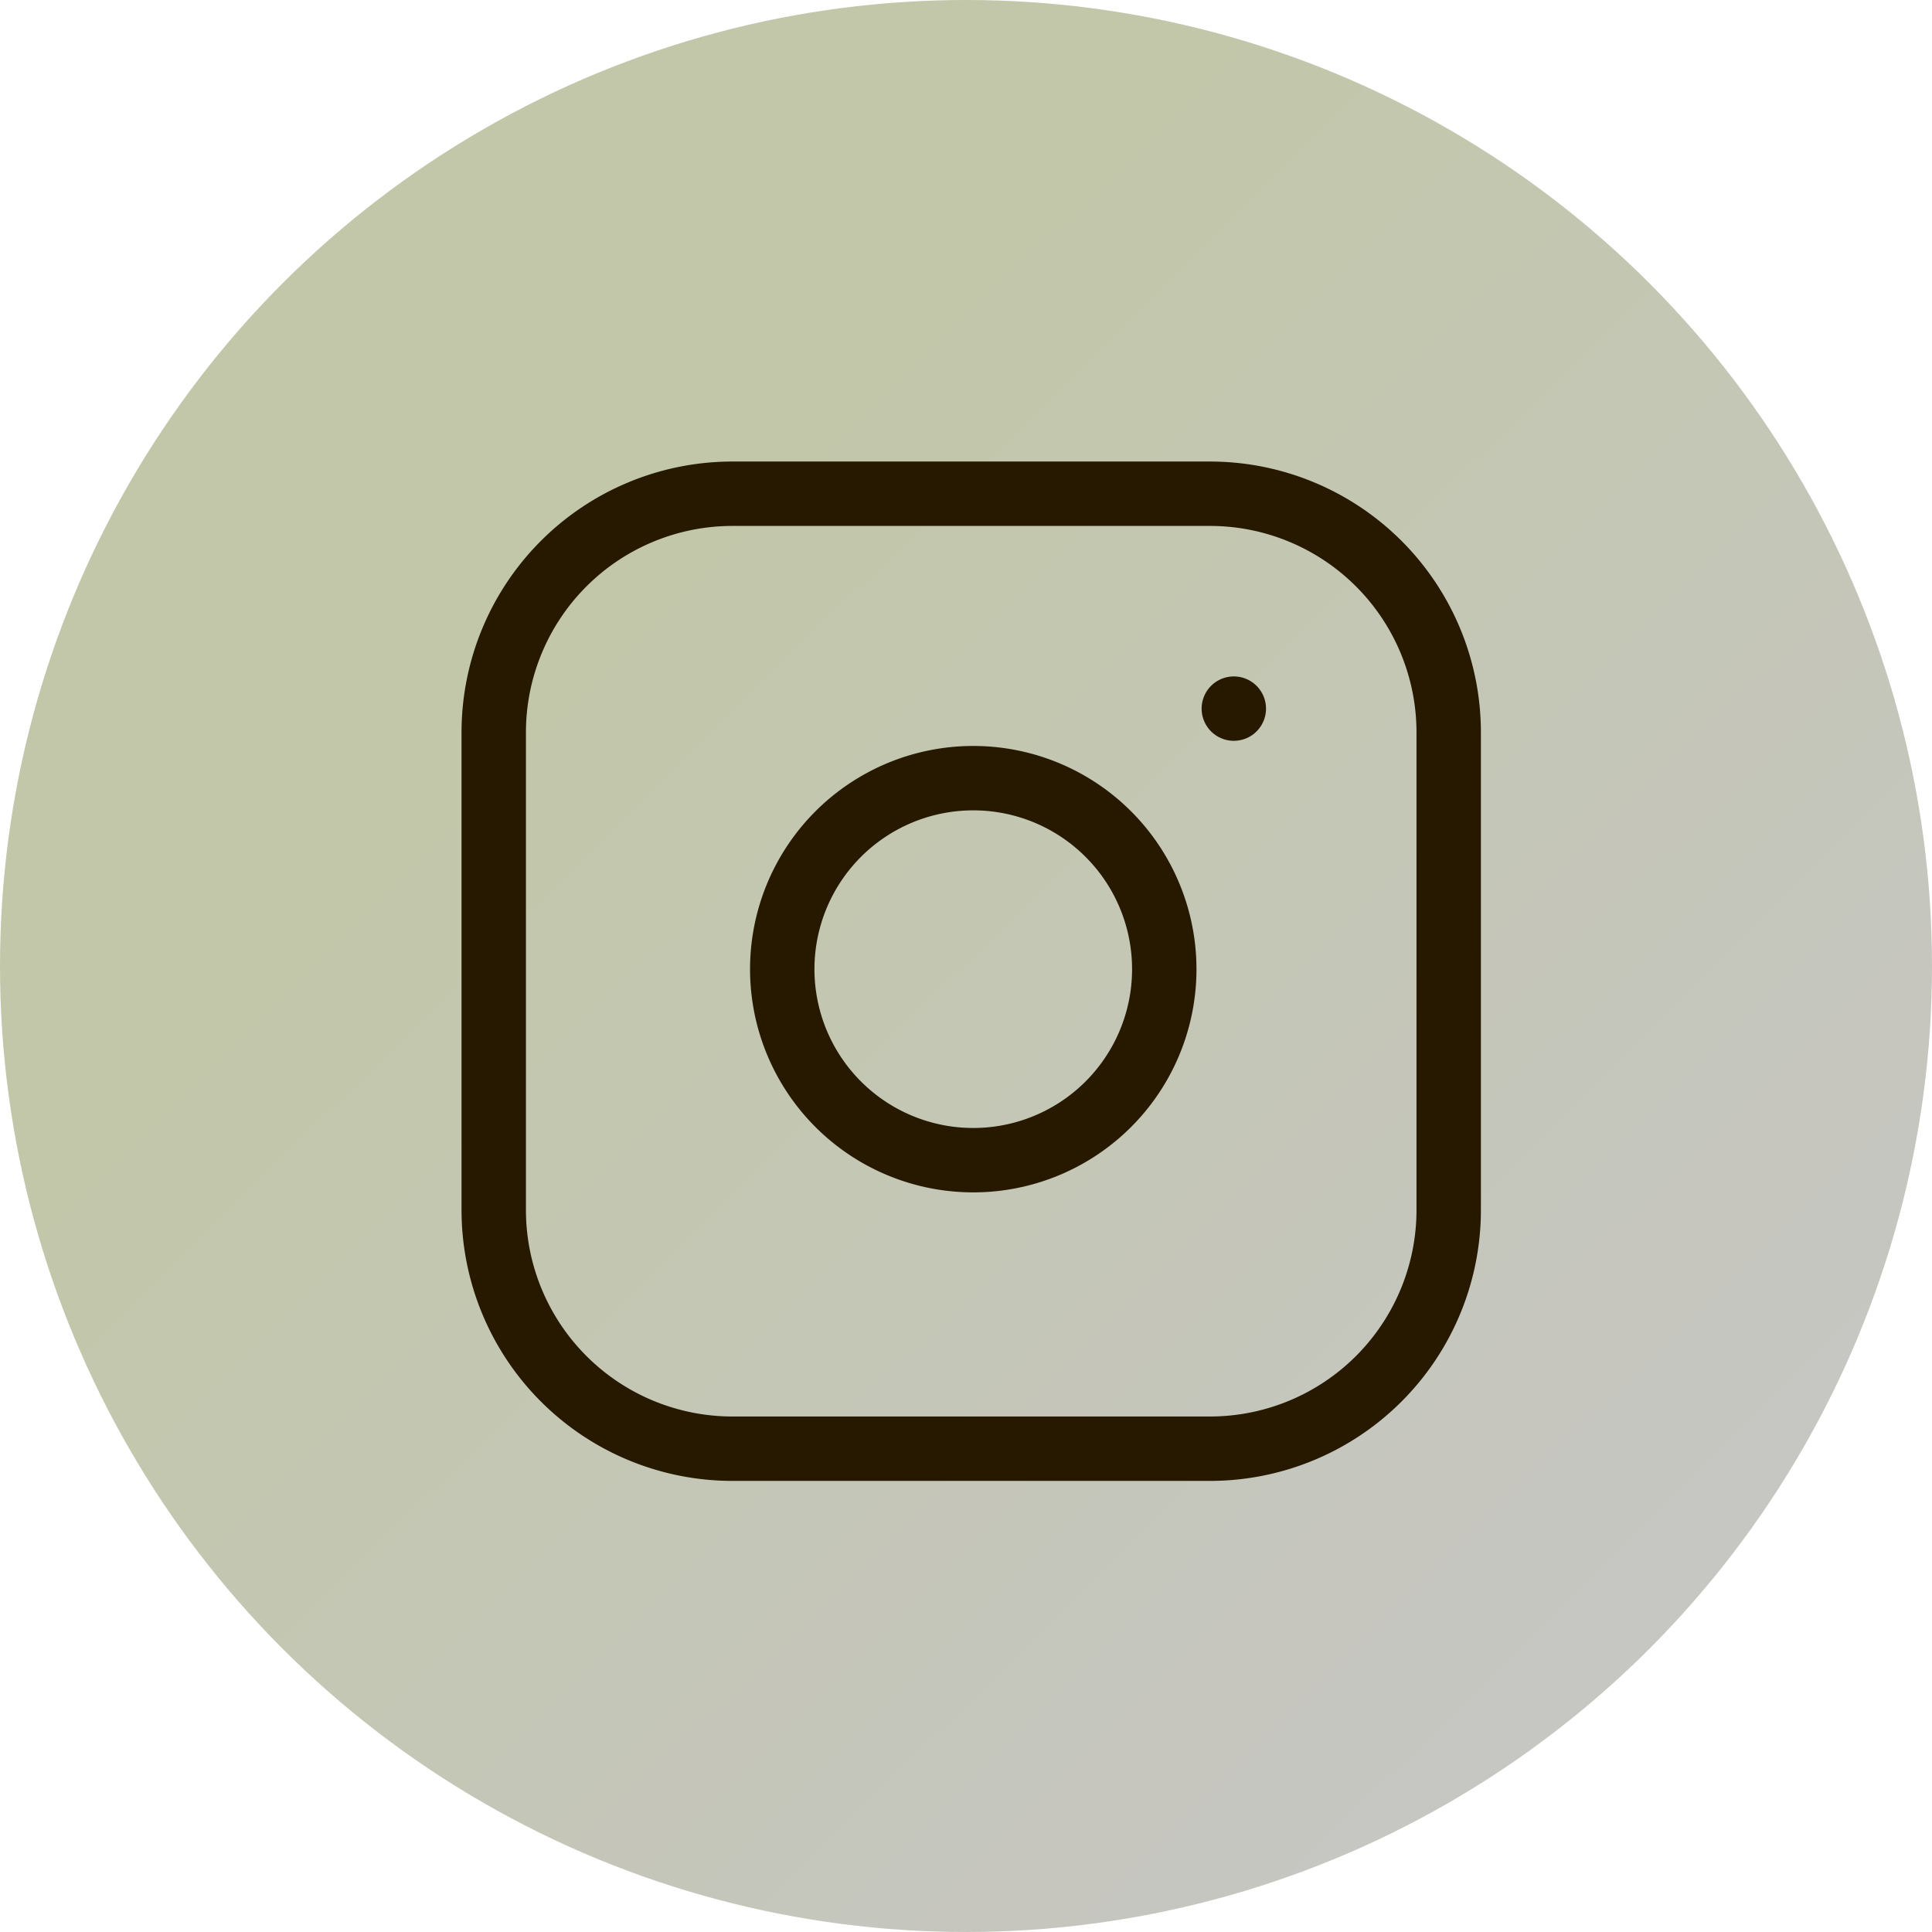
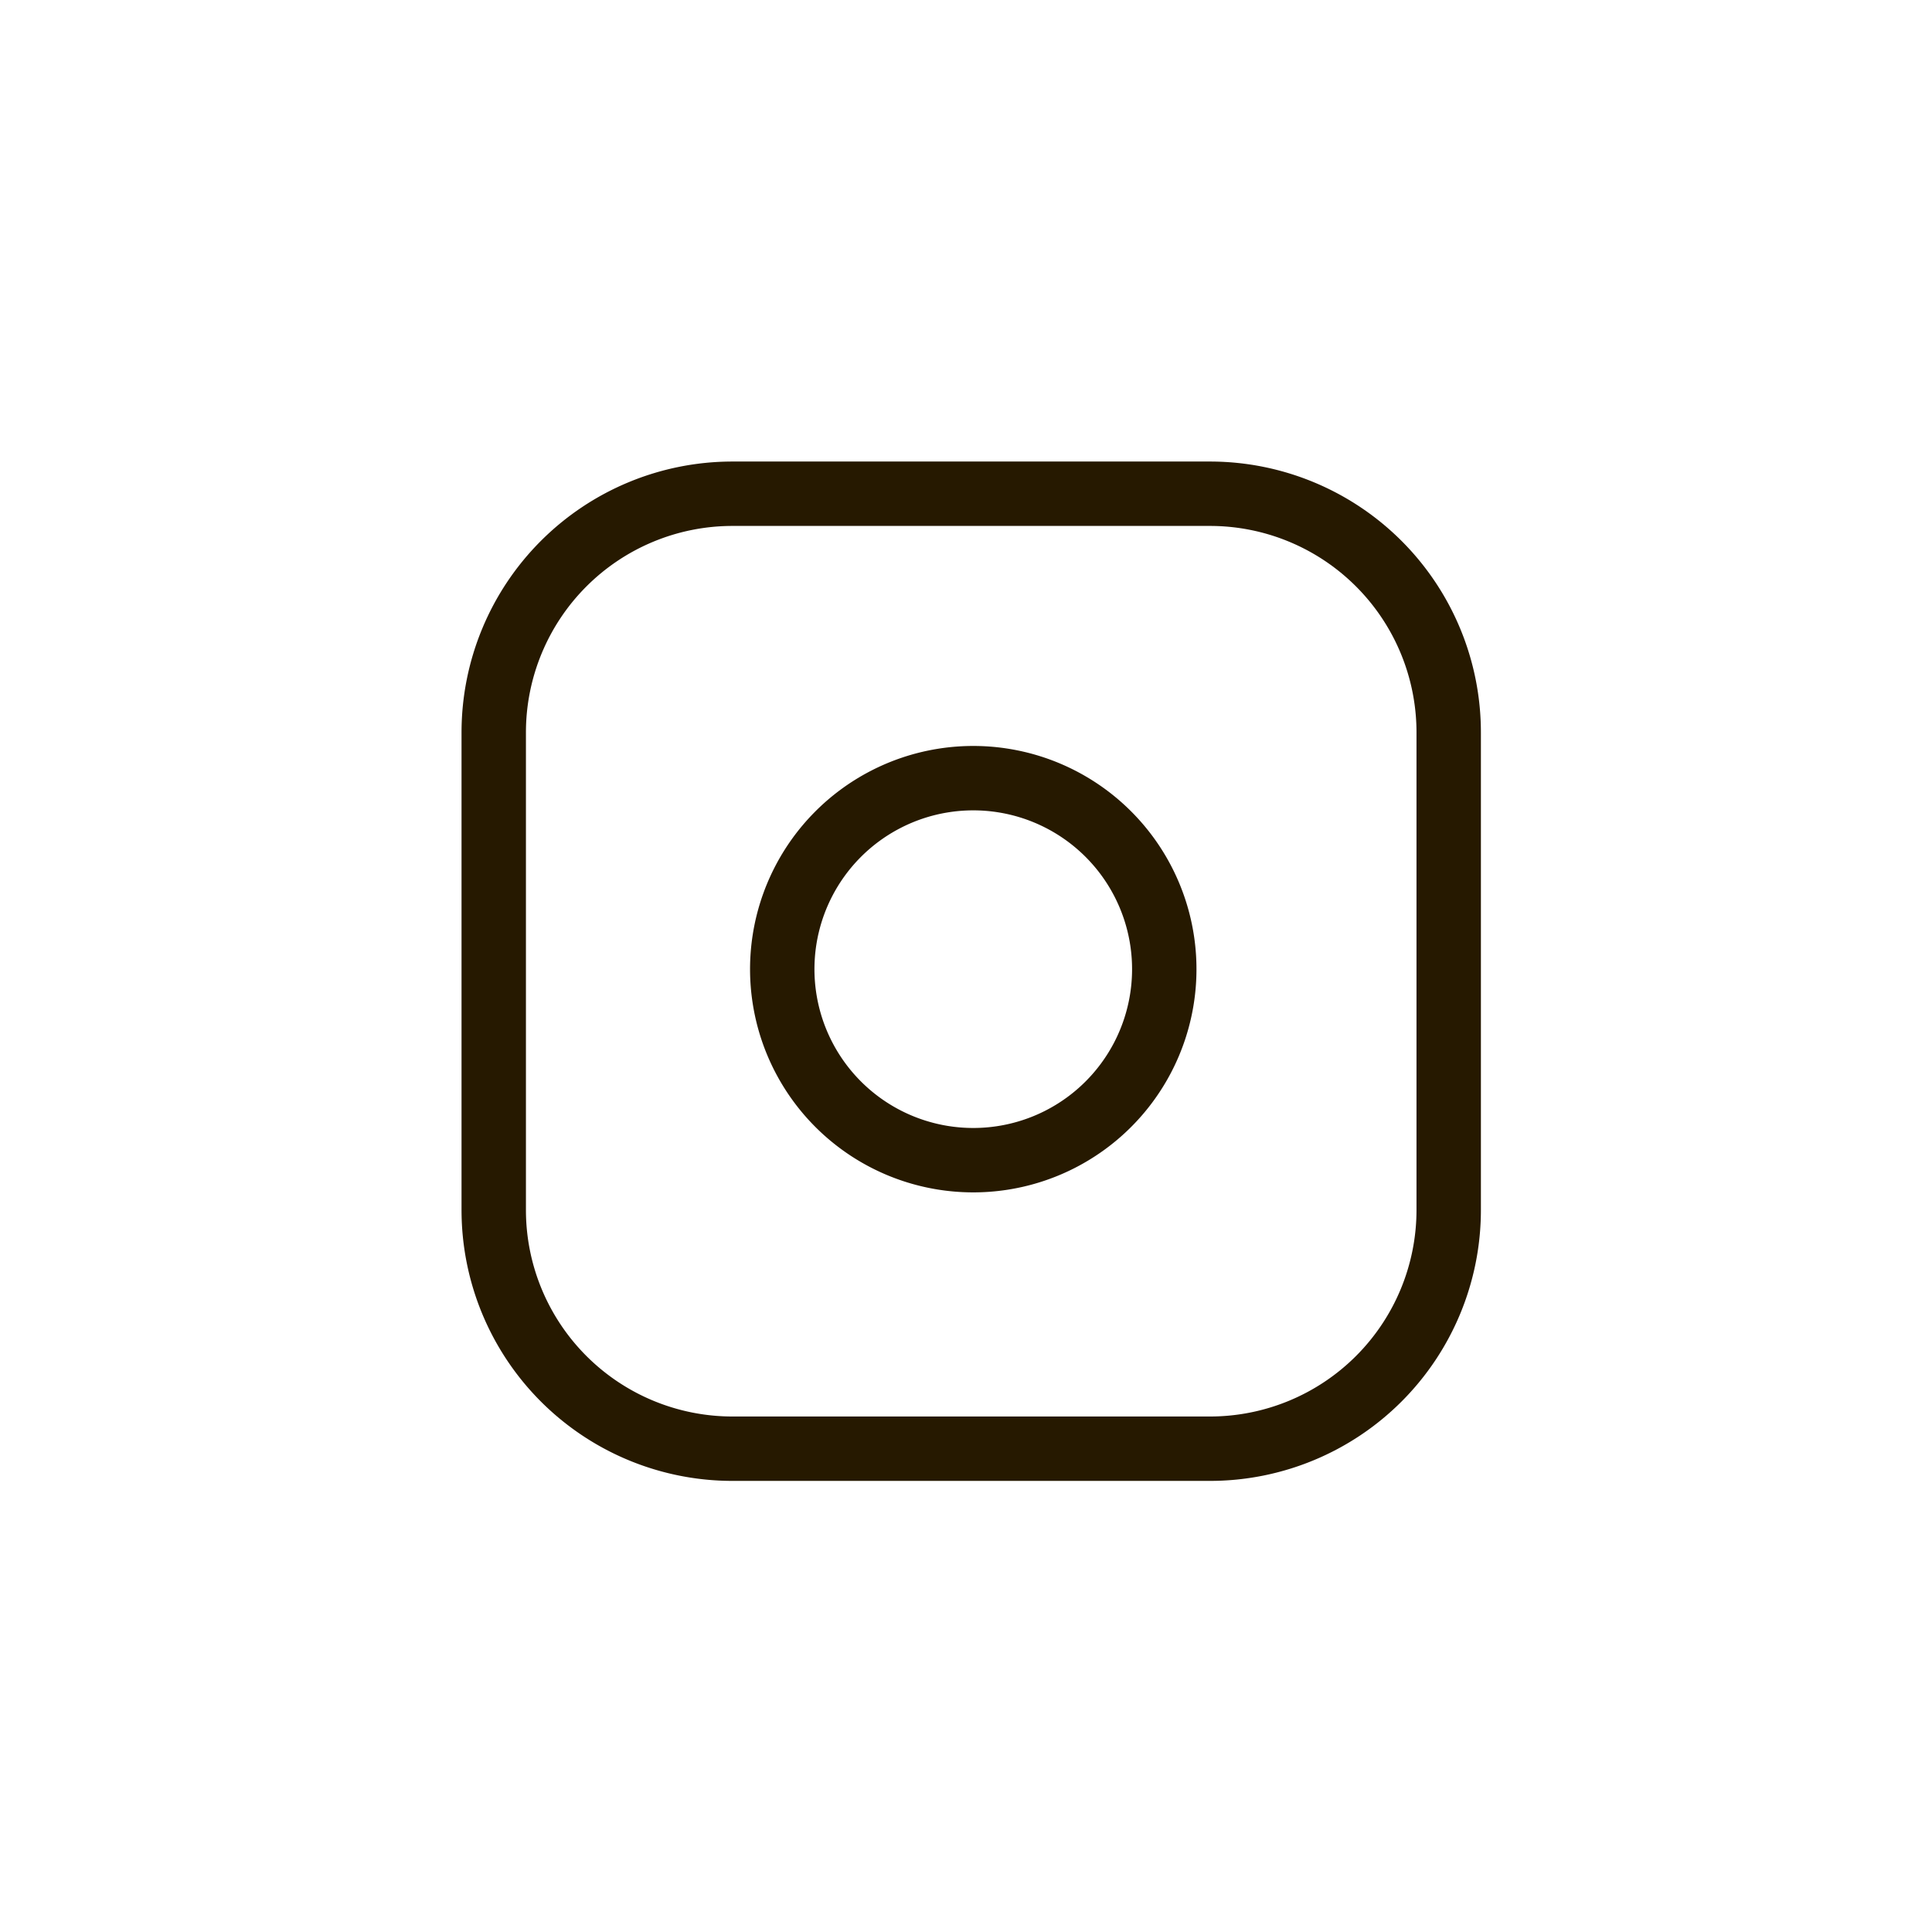
<svg xmlns="http://www.w3.org/2000/svg" width="45" height="45" viewBox="0 0 45 45">
  <defs>
    <linearGradient id="linear-gradient" x1="0.342" y1="0.303" x2="0.928" y2="0.896" gradientUnits="objectBoundingBox">
      <stop offset="0" stop-color="#c2c7aa" />
      <stop offset="1" stop-color="#c7c6c6" />
    </linearGradient>
  </defs>
  <g id="Gruppe_1452" data-name="Gruppe 1452" transform="translate(-976 -4831)">
-     <circle id="Ellipse_166" data-name="Ellipse 166" cx="22.5" cy="22.5" r="22.5" transform="translate(976 4831)" fill="url(#linear-gradient)" />
    <g id="Icon_feather-instagram" data-name="Icon feather-instagram" transform="translate(984.5 4839.5)">
      <path id="Pfad_6379" data-name="Pfad 6379" d="M8.561,3H19.682a5.561,5.561,0,0,1,5.561,5.561V19.682a5.561,5.561,0,0,1-5.561,5.561H8.561A5.561,5.561,0,0,1,3,19.682V8.561A5.561,5.561,0,0,1,8.561,3Z" fill="none" stroke="#261900" stroke-linecap="round" stroke-linejoin="round" stroke-width="1.5" />
-       <path id="Pfad_6380" data-name="Pfad 6380" d="M20.914,15.731a4.449,4.449,0,1,1-3.748-3.748,4.449,4.449,0,0,1,3.748,3.748Z" transform="translate(-2.344 -2.31)" fill="none" stroke="#261900" stroke-linecap="round" stroke-linejoin="round" stroke-width="1.5" />
-       <path id="Pfad_6381" data-name="Pfad 6381" d="M26.25,9.75h0" transform="translate(-6.012 -1.745)" fill="none" stroke="#261900" stroke-linecap="round" stroke-linejoin="round" stroke-width="1.5" />
+       <path id="Pfad_6380" data-name="Pfad 6380" d="M20.914,15.731a4.449,4.449,0,1,1-3.748-3.748,4.449,4.449,0,0,1,3.748,3.748" transform="translate(-2.344 -2.31)" fill="none" stroke="#261900" stroke-linecap="round" stroke-linejoin="round" stroke-width="1.5" />
    </g>
  </g>
</svg>